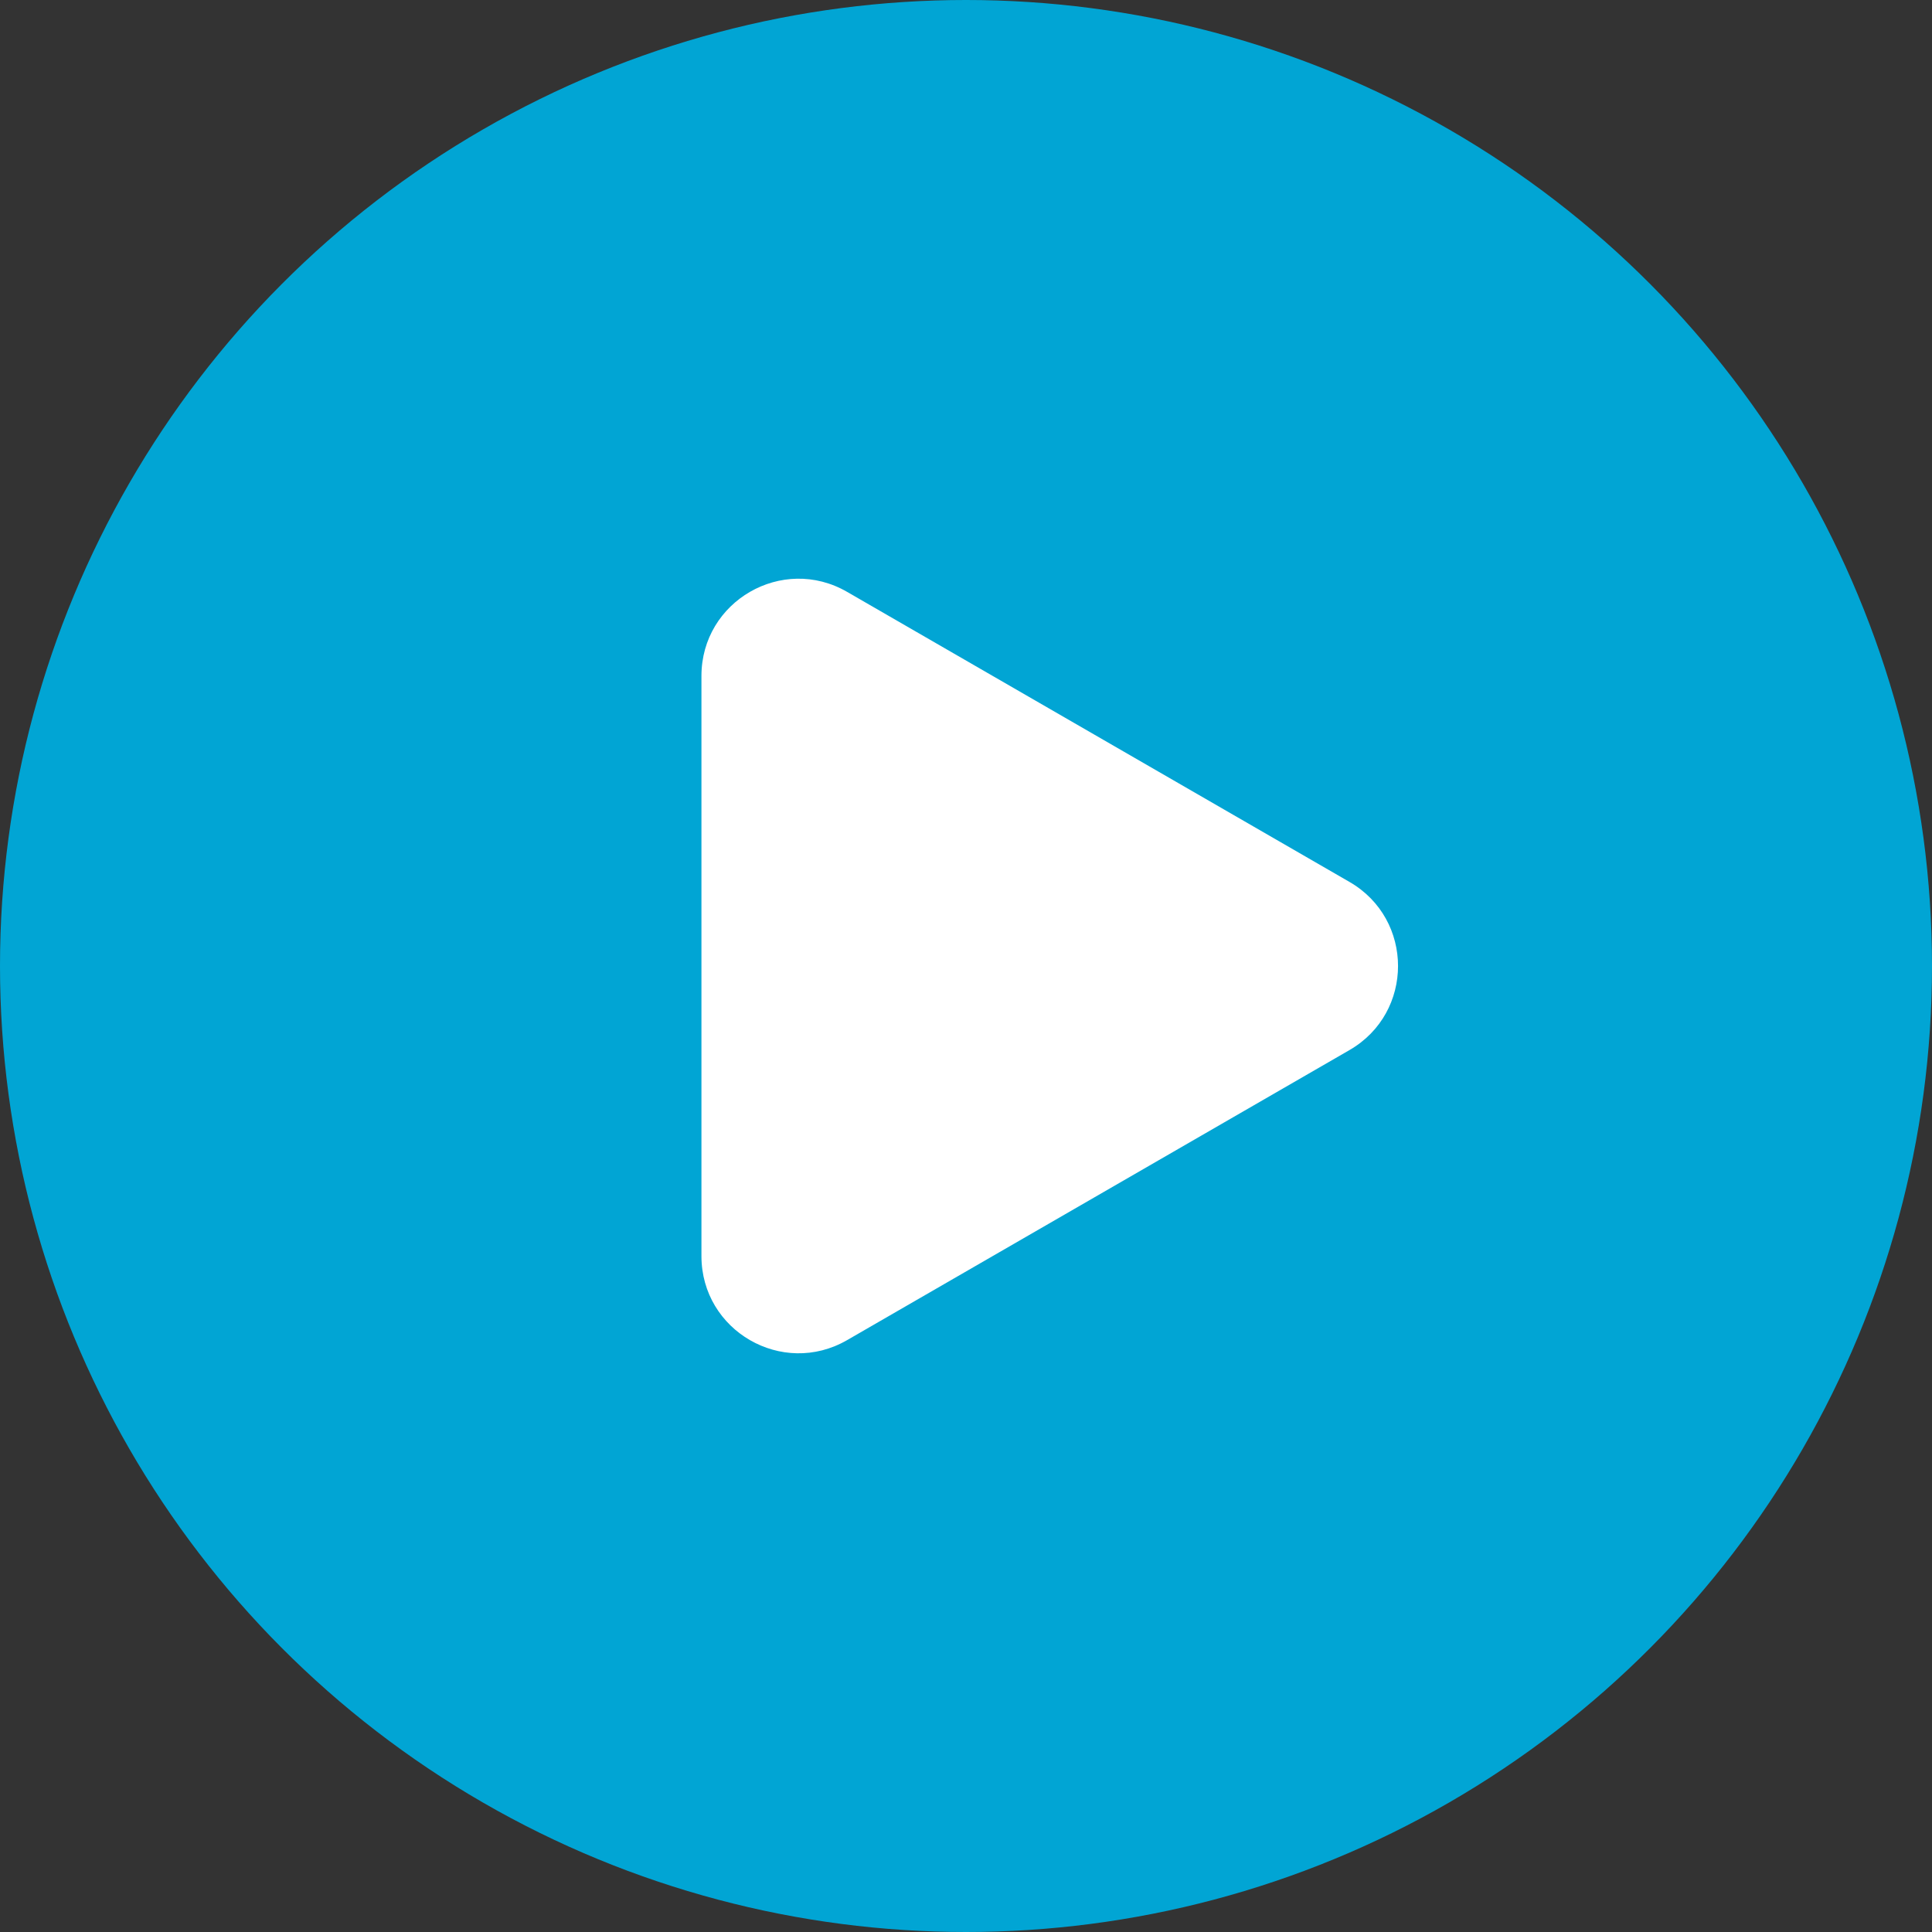
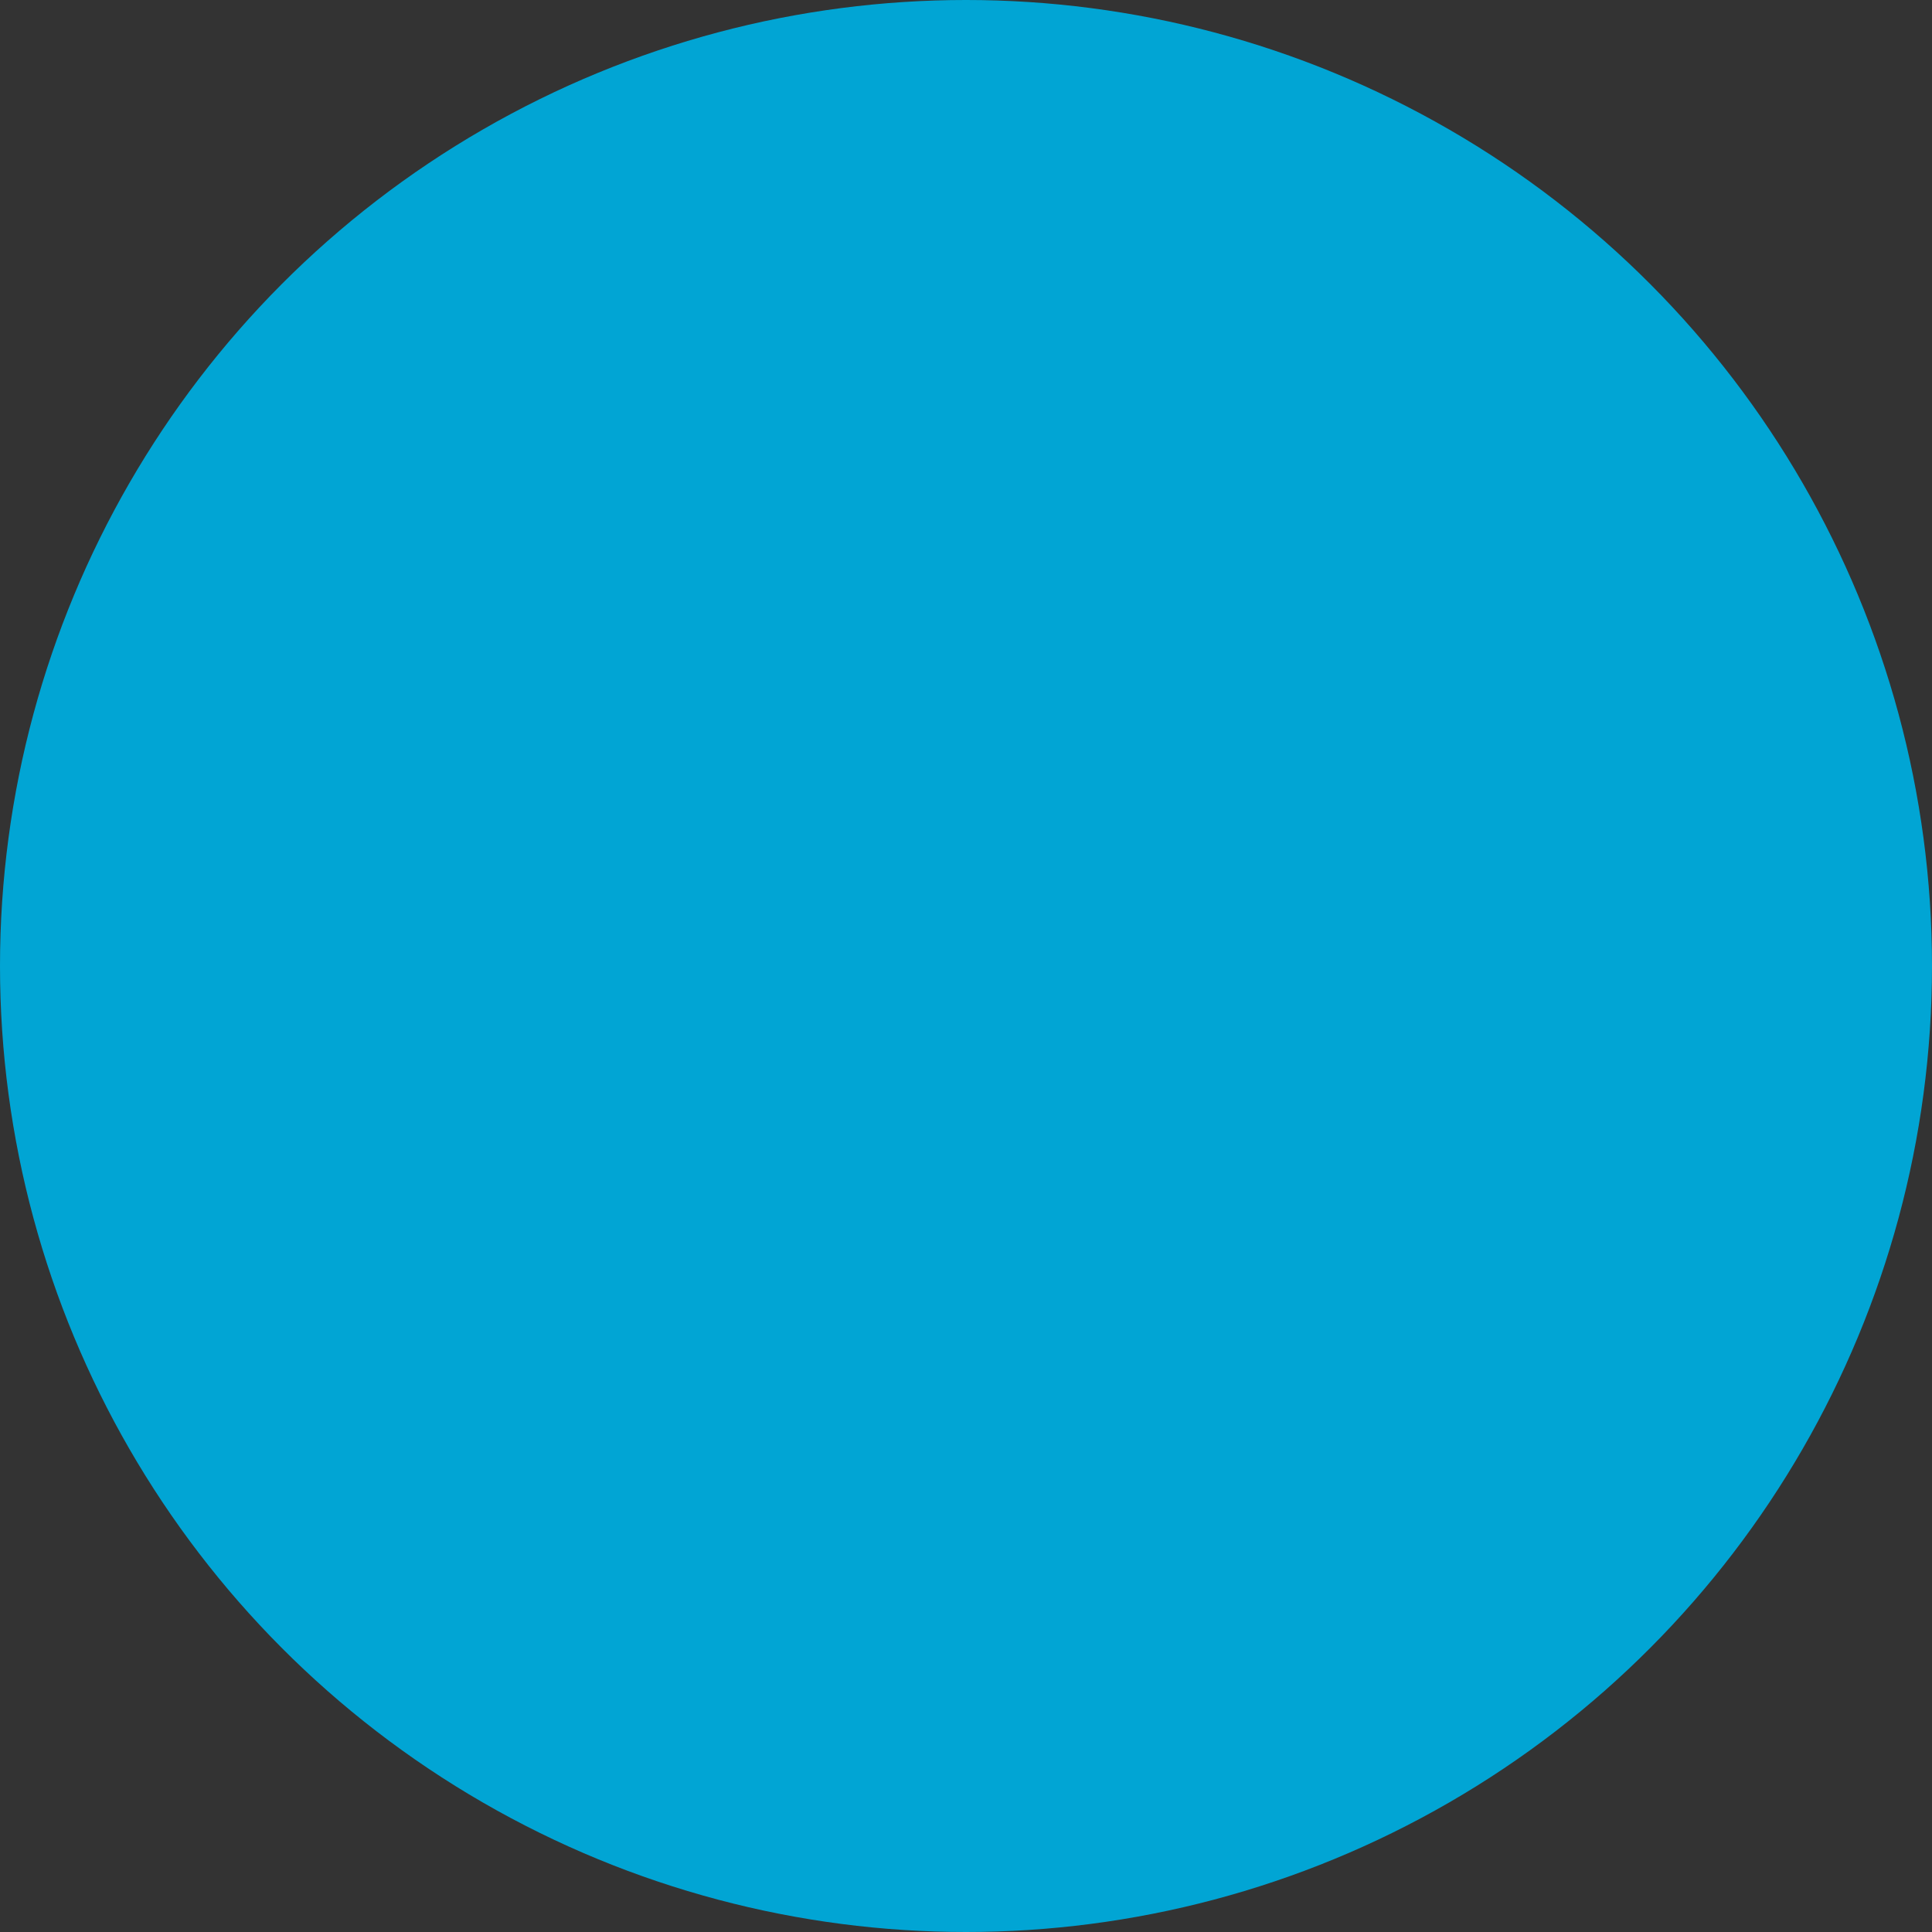
<svg xmlns="http://www.w3.org/2000/svg" width="199" height="199" viewBox="0 0 199 199" fill="none">
  <rect x="0" y="0" width="199" height="199" fill="#333333" stroke="none" />
  <circle cx="99.5" cy="99.5" r="99.5" fill="#01A5D4" />
-   <path d="M139 90.84C145.667 94.689 145.667 104.311 139 108.16L87.25 138.038C80.583 141.887 72.25 137.076 72.25 129.378L72.25 69.622C72.25 61.924 80.583 57.113 87.25 60.962L139 90.84Z" fill="white" />
</svg>